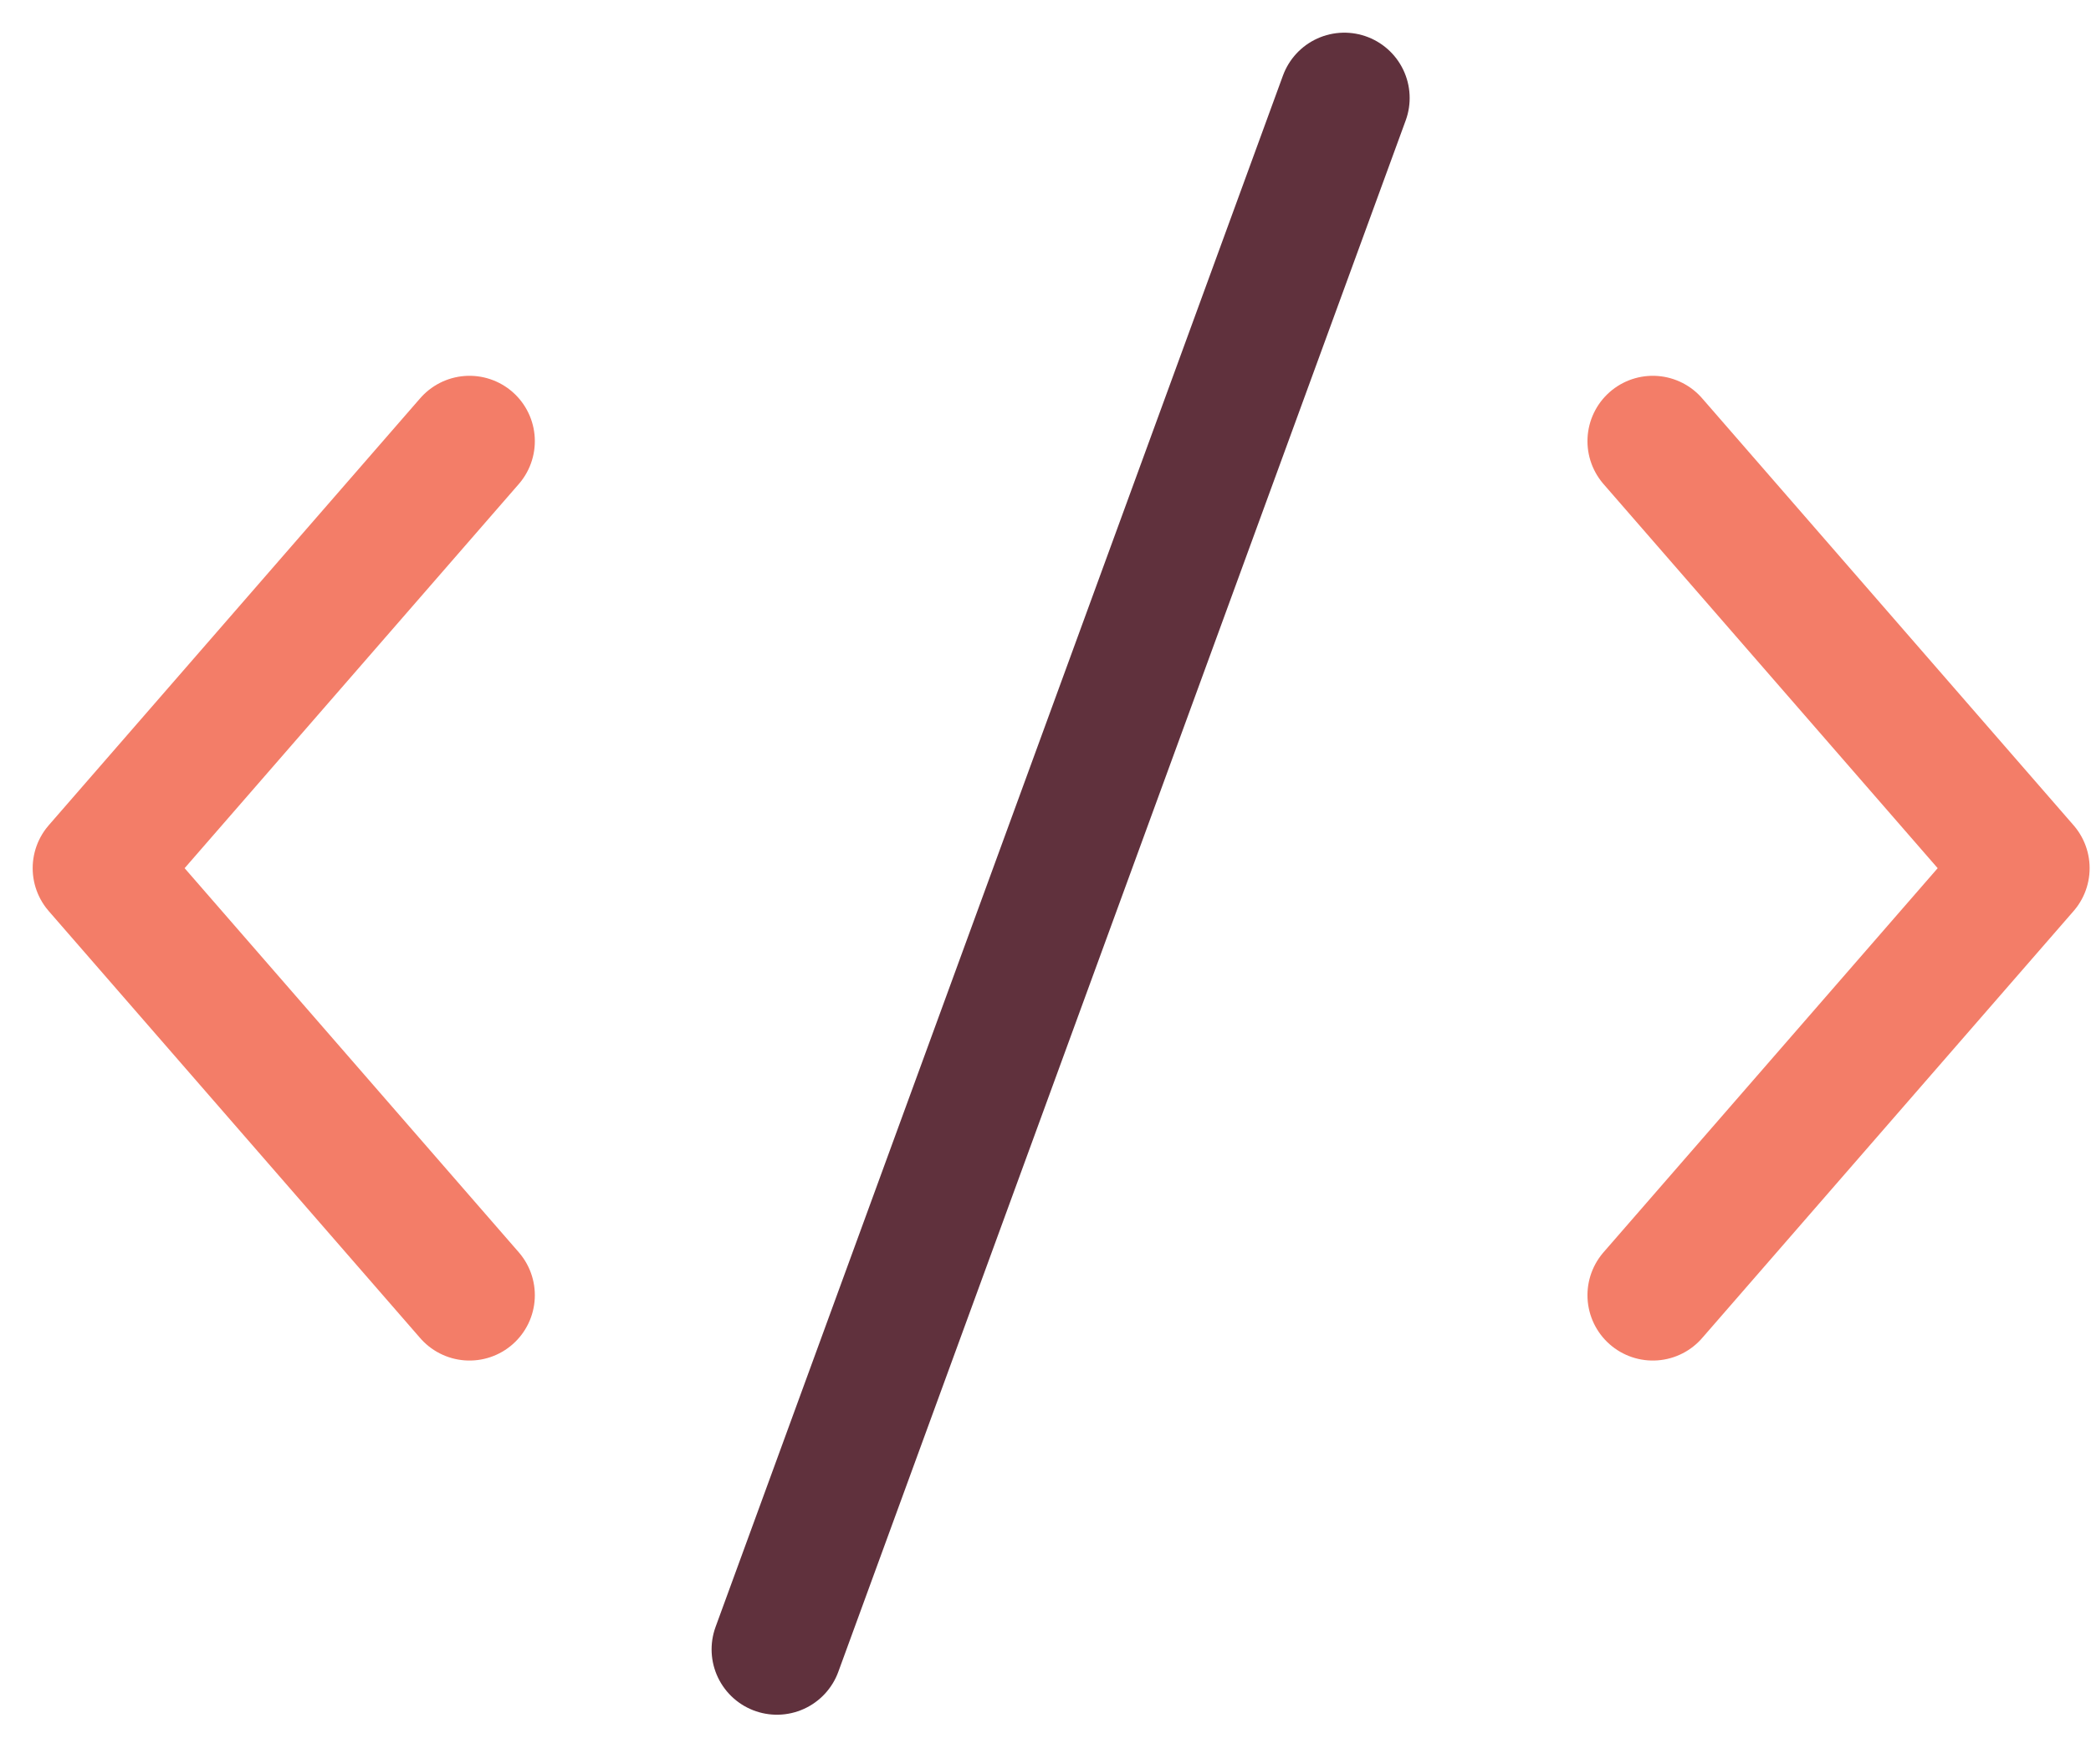
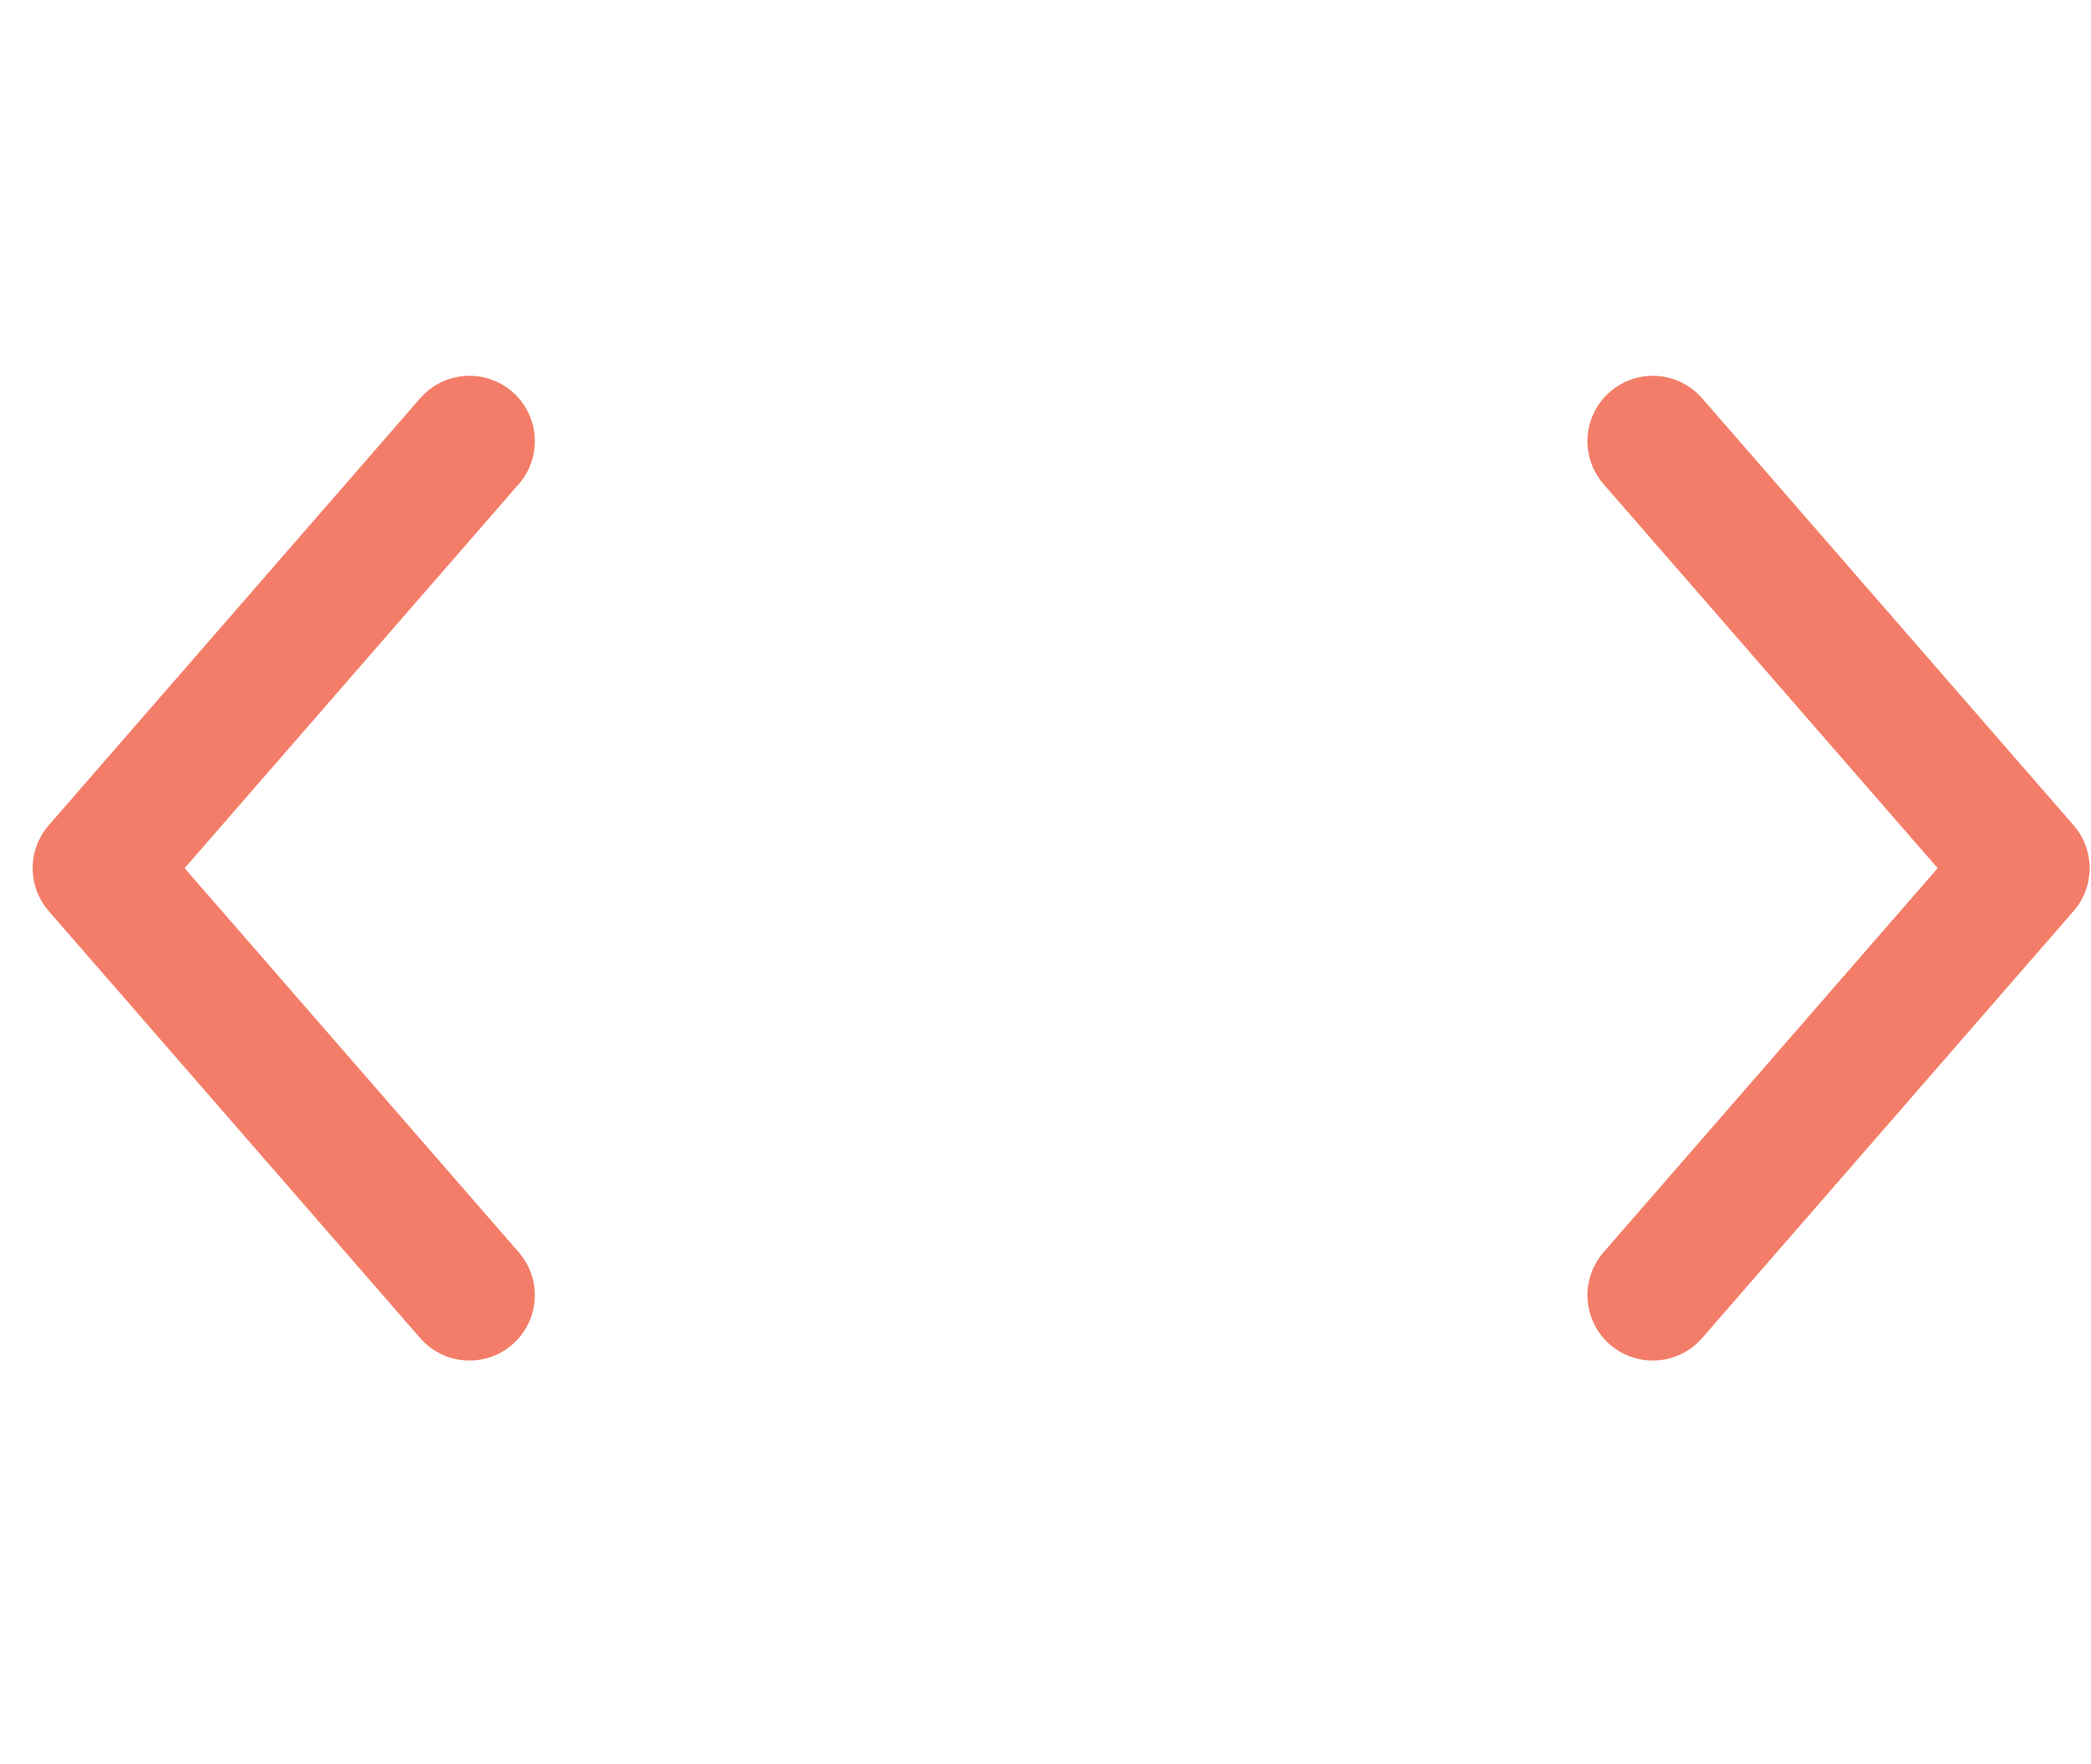
<svg xmlns="http://www.w3.org/2000/svg" width="32px" height="27px" viewBox="0 0 32 27" version="1.1">
  <title>Four-Icon</title>
  <g id="Page-1" stroke="none" stroke-width="1" fill="none" fill-rule="evenodd" stroke-linecap="round" stroke-linejoin="round">
    <g id="Cooked-LP" transform="translate(-952, -3325)" stroke-width="2">
      <g id="Four-Icon" transform="translate(953, 3326)">
        <polyline id="Stroke-1" stroke="#F37D68" points="24.294 18.821 29.979 12.286 24.294 5.751" />
        <polyline id="Stroke-3" stroke="#F37D68" points="6.185 18.821 0.5 12.286 6.185 5.751" />
-         <line x1="19.573" y1="0.5" x2="10.89" y2="24.241" id="Stroke-5" stroke="#60313D" />
      </g>
    </g>
  </g>
</svg>